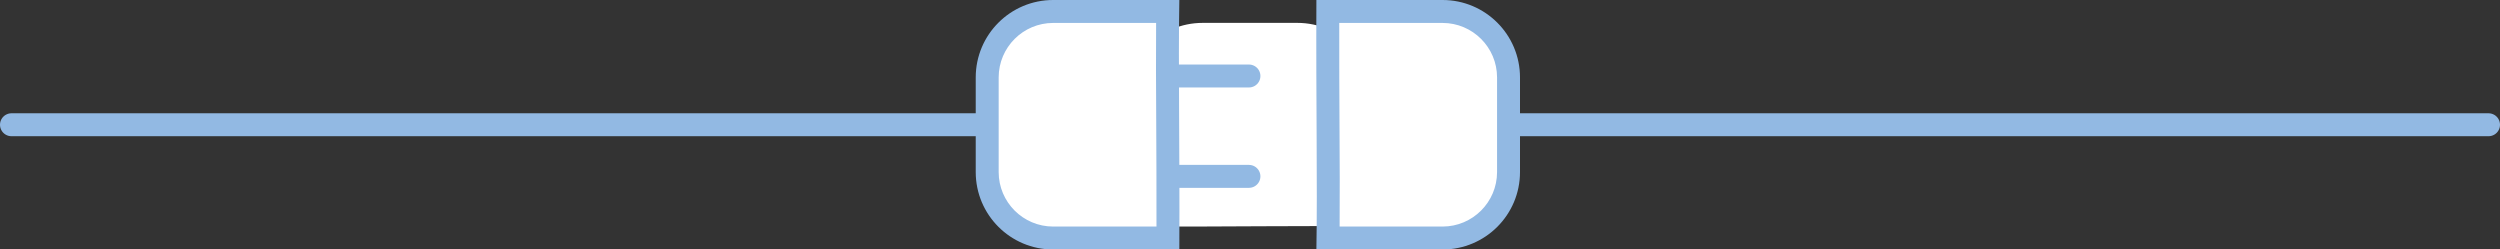
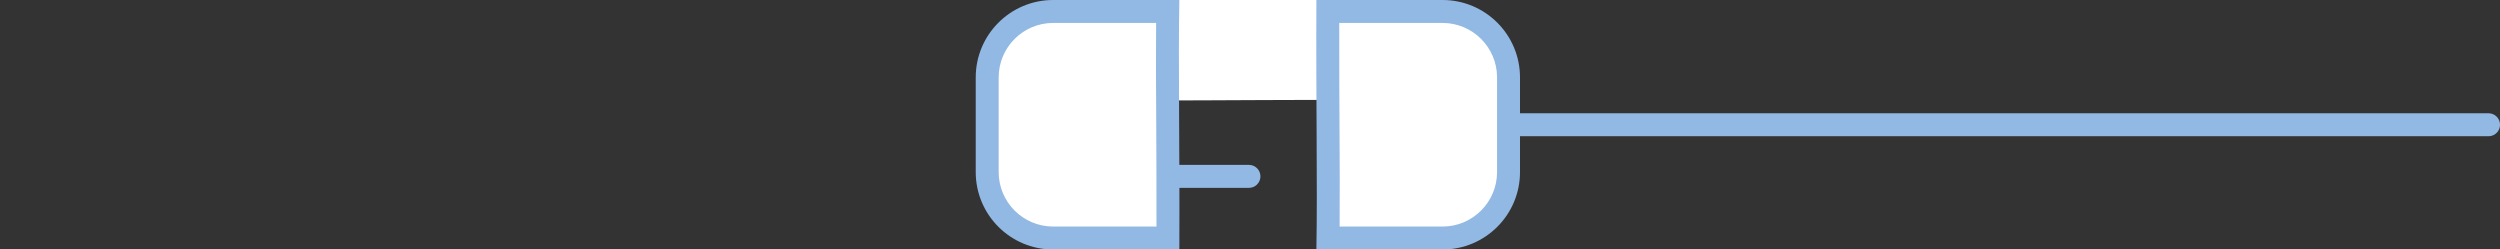
<svg xmlns="http://www.w3.org/2000/svg" id="Capa_1" data-name="Capa 1" viewBox="0 0 871.76 87">
  <rect x="0" y="0" width="871.76" height="87" fill="#333333" stroke="none" />
  <defs>
    <style>
      .cls-1 {
        fill: #fff;
      }

      .cls-2 {
        fill: #92b9e3;
      }

      .cls-3 {
        fill: none;
        stroke: #92b9e3;
        stroke-linecap: round;
        stroke-width: 8px;
      }
    </style>
  </defs>
-   <path id="Trazado_74" data-name="Trazado 74" class="cls-1" d="M479.38,34.98v44c-23.66-.41-50.81.18-87,0v-44c0-14.91,12.09-27,27-27h33c14.91,0,27,12.09,27,27Z" />
-   <line id="Línea_17" data-name="Línea 17" class="cls-3" x1="4" y1="43.5" x2="342" y2="43.5" />
+   <path id="Trazado_74" data-name="Trazado 74" class="cls-1" d="M479.38,34.98c-23.66-.41-50.81.18-87,0v-44c0-14.91,12.09-27,27-27h33c14.91,0,27,12.09,27,27Z" />
  <g id="Grupo_28" data-name="Grupo 28">
    <g id="Trazado_13" data-name="Trazado 13">
      <path class="cls-1" d="M407.26,83h-40.02c-3.11,0-6.12-.61-8.95-1.81-2.74-1.16-5.2-2.82-7.31-4.93-2.11-2.11-3.77-4.57-4.93-7.31-1.2-2.83-1.81-5.84-1.81-8.95V27c0-3.11.61-6.12,1.81-8.95,1.16-2.74,2.82-5.2,4.93-7.31s4.57-3.77,7.31-4.93c2.83-1.2,5.84-1.81,8.95-1.81h39.94c-.15,11.77-.08,24.35,0,38.68.06,11.99.14,25.44.08,40.32Z" />
      <path class="cls-2" d="M367.24,8c-10.48,0-19,8.52-19,19v33c0,10.48,8.52,19,19,19h36.03c.03-13.24-.04-25.24-.09-36.29-.07-12.64-.13-24.06-.04-34.71h-35.9M367.24,0h44c-.41,23.66.18,50.81,0,87h-44c-14.91,0-27-12.09-27-27V27C340.24,12.09,352.33,0,367.24,0Z" />
    </g>
-     <line id="Línea_6" data-name="Línea 6" class="cls-3" x1="408.51" y1="26.5" x2="435.51" y2="26.5" />
    <line id="Línea_7" data-name="Línea 7" class="cls-3" x1="408.51" y1="61.5" x2="435.51" y2="61.5" />
  </g>
  <line id="Línea_16" data-name="Línea 16" class="cls-3" x1="529.76" y1="43.5" x2="867.76" y2="43.5" />
  <g id="Trazado_73" data-name="Trazado 73">
    <path class="cls-1" d="M463.01,4h40.02c3.11,0,6.12.61,8.95,1.81,2.74,1.16,5.2,2.82,7.31,4.93,2.11,2.11,3.77,4.57,4.93,7.31,1.2,2.83,1.81,5.84,1.81,8.95v33c0,3.11-.61,6.12-1.81,8.95-1.16,2.74-2.82,5.2-4.93,7.31s-4.57,3.77-7.31,4.93c-2.83,1.2-5.84,1.81-8.95,1.81h-39.94c.15-11.77.08-24.35,0-38.68-.06-11.99-.14-25.44-.08-40.32Z" />
    <path class="cls-2" d="M503.03,79c10.48,0,19-8.52,19-19V27c0-10.48-8.52-19-19-19h-36.03c-.03,13.24.04,25.24.09,36.29.07,12.64.13,24.06.04,34.71h35.9M503.03,87h-44c.41-23.66-.18-50.81,0-87h44c14.91,0,27,12.09,27,27v33c0,14.91-12.09,27-27,27Z" />
  </g>
</svg>